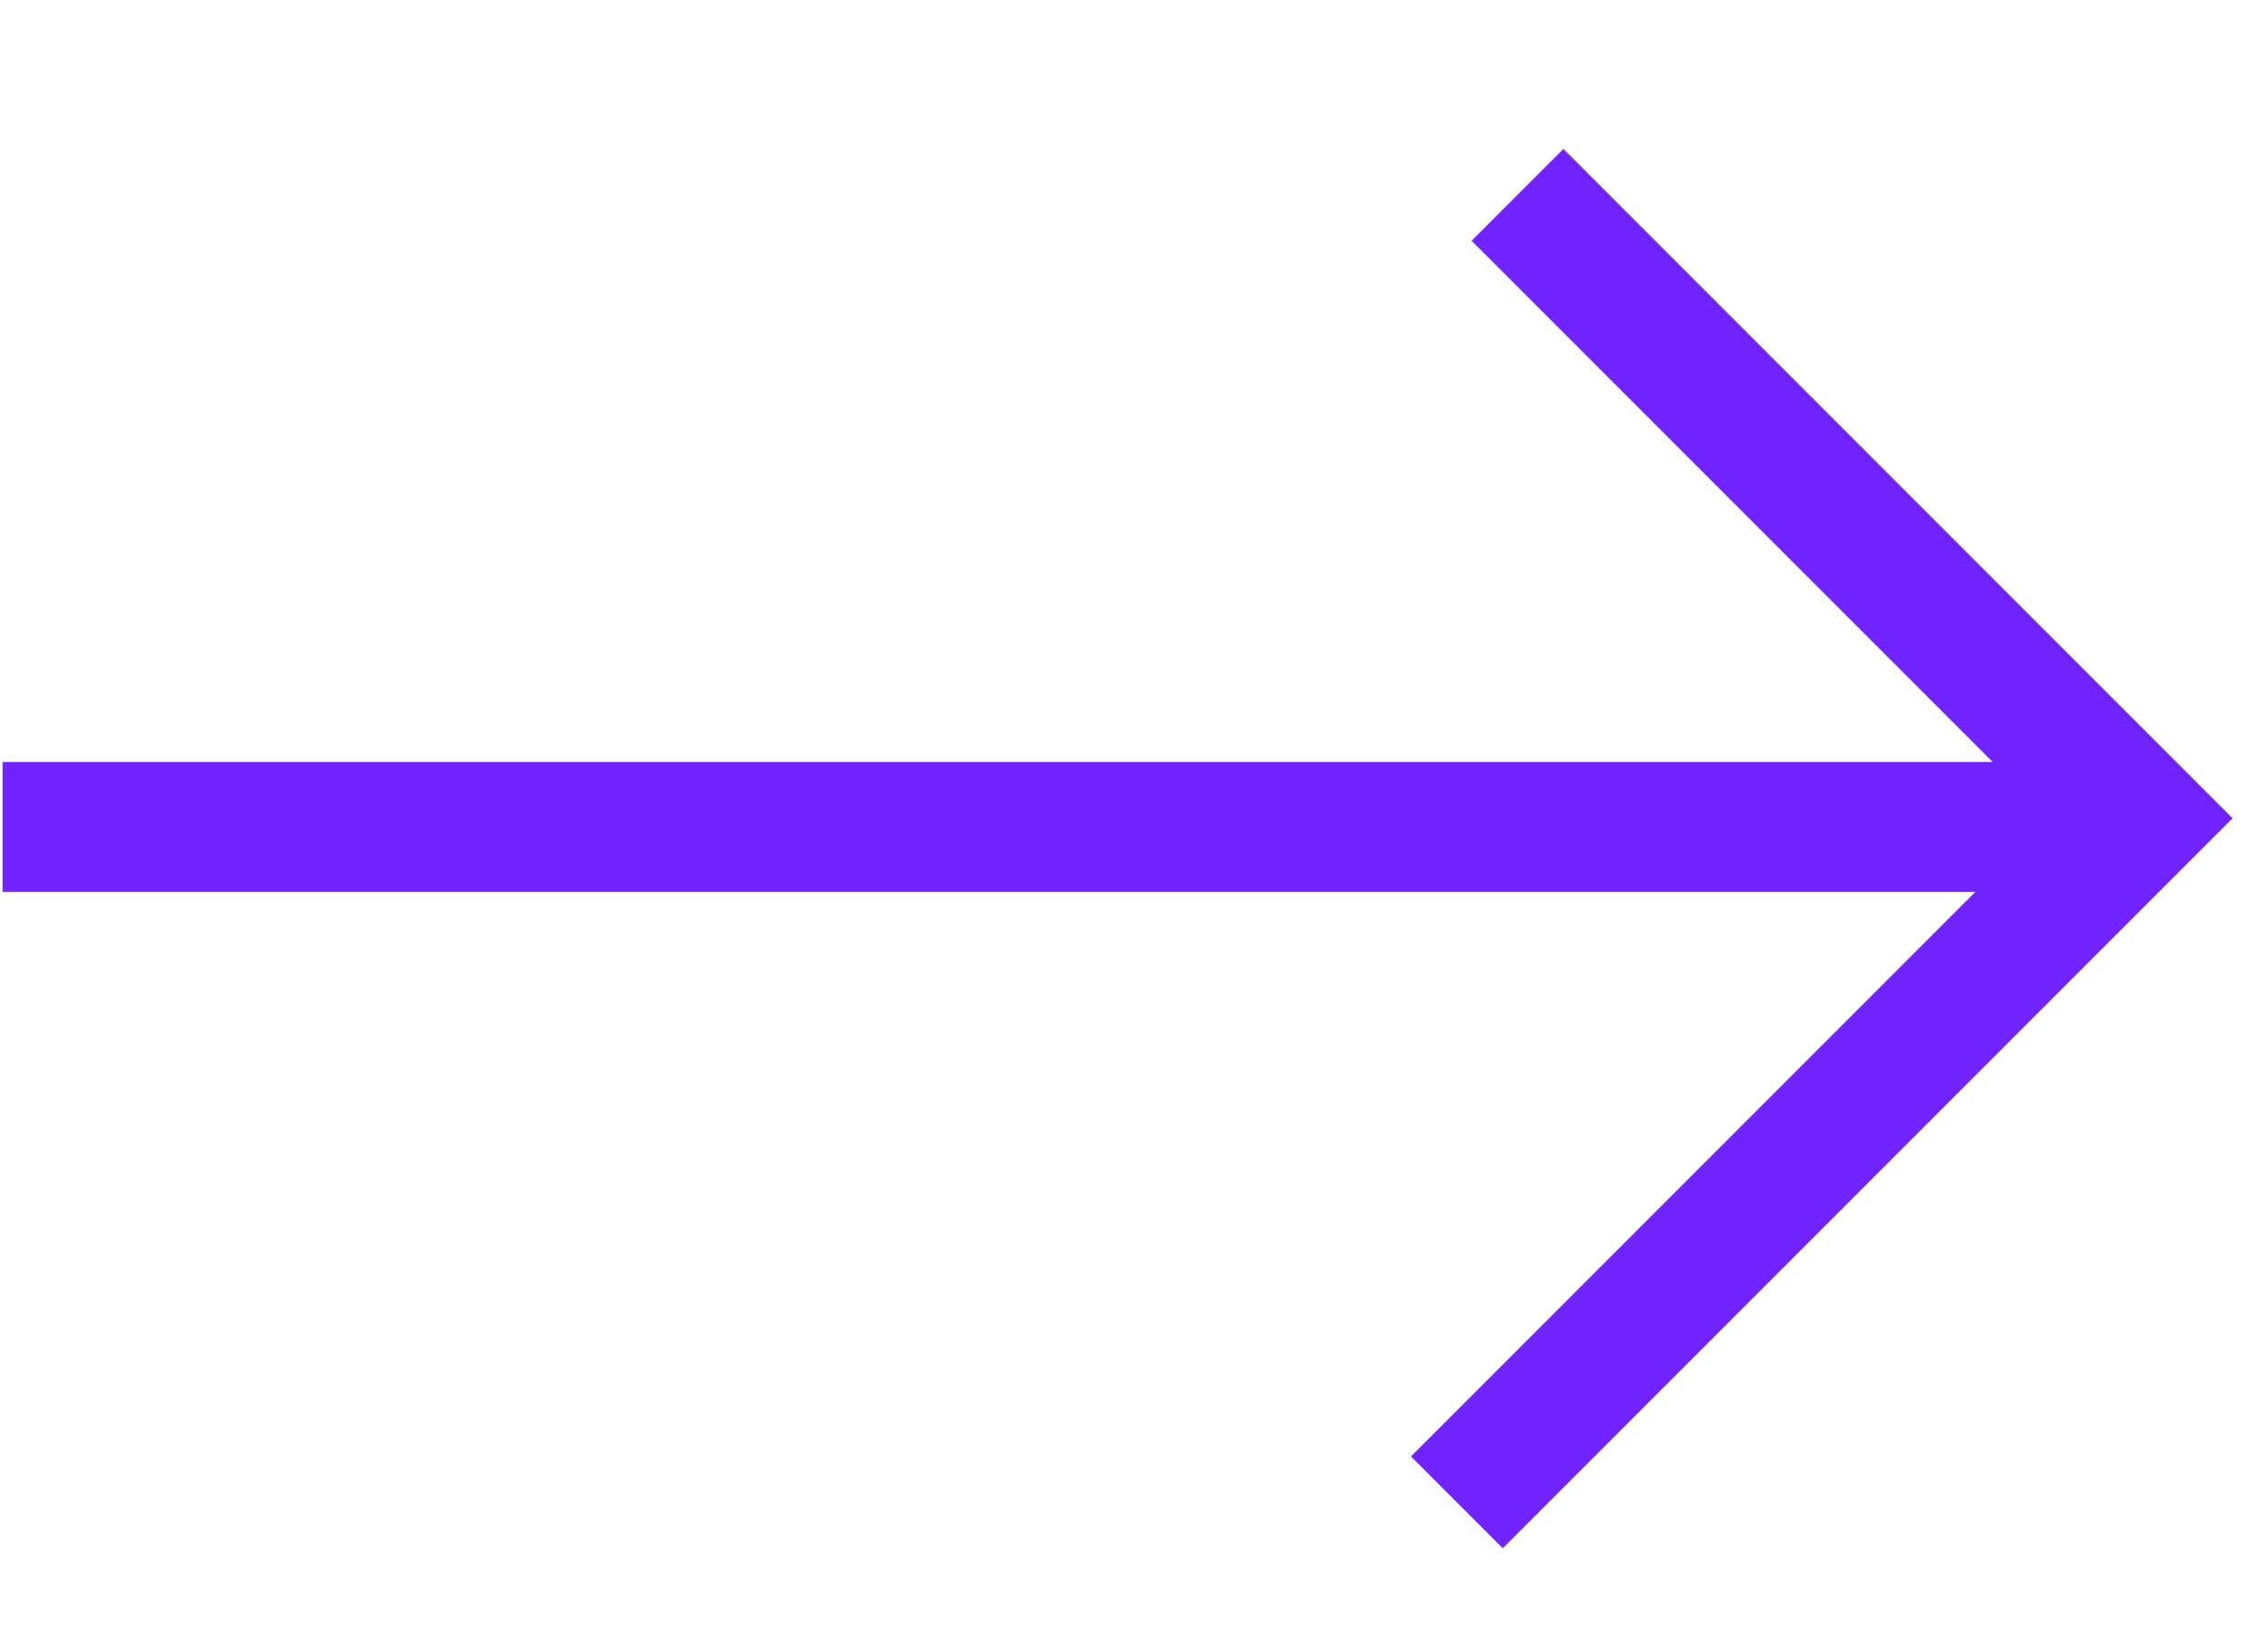
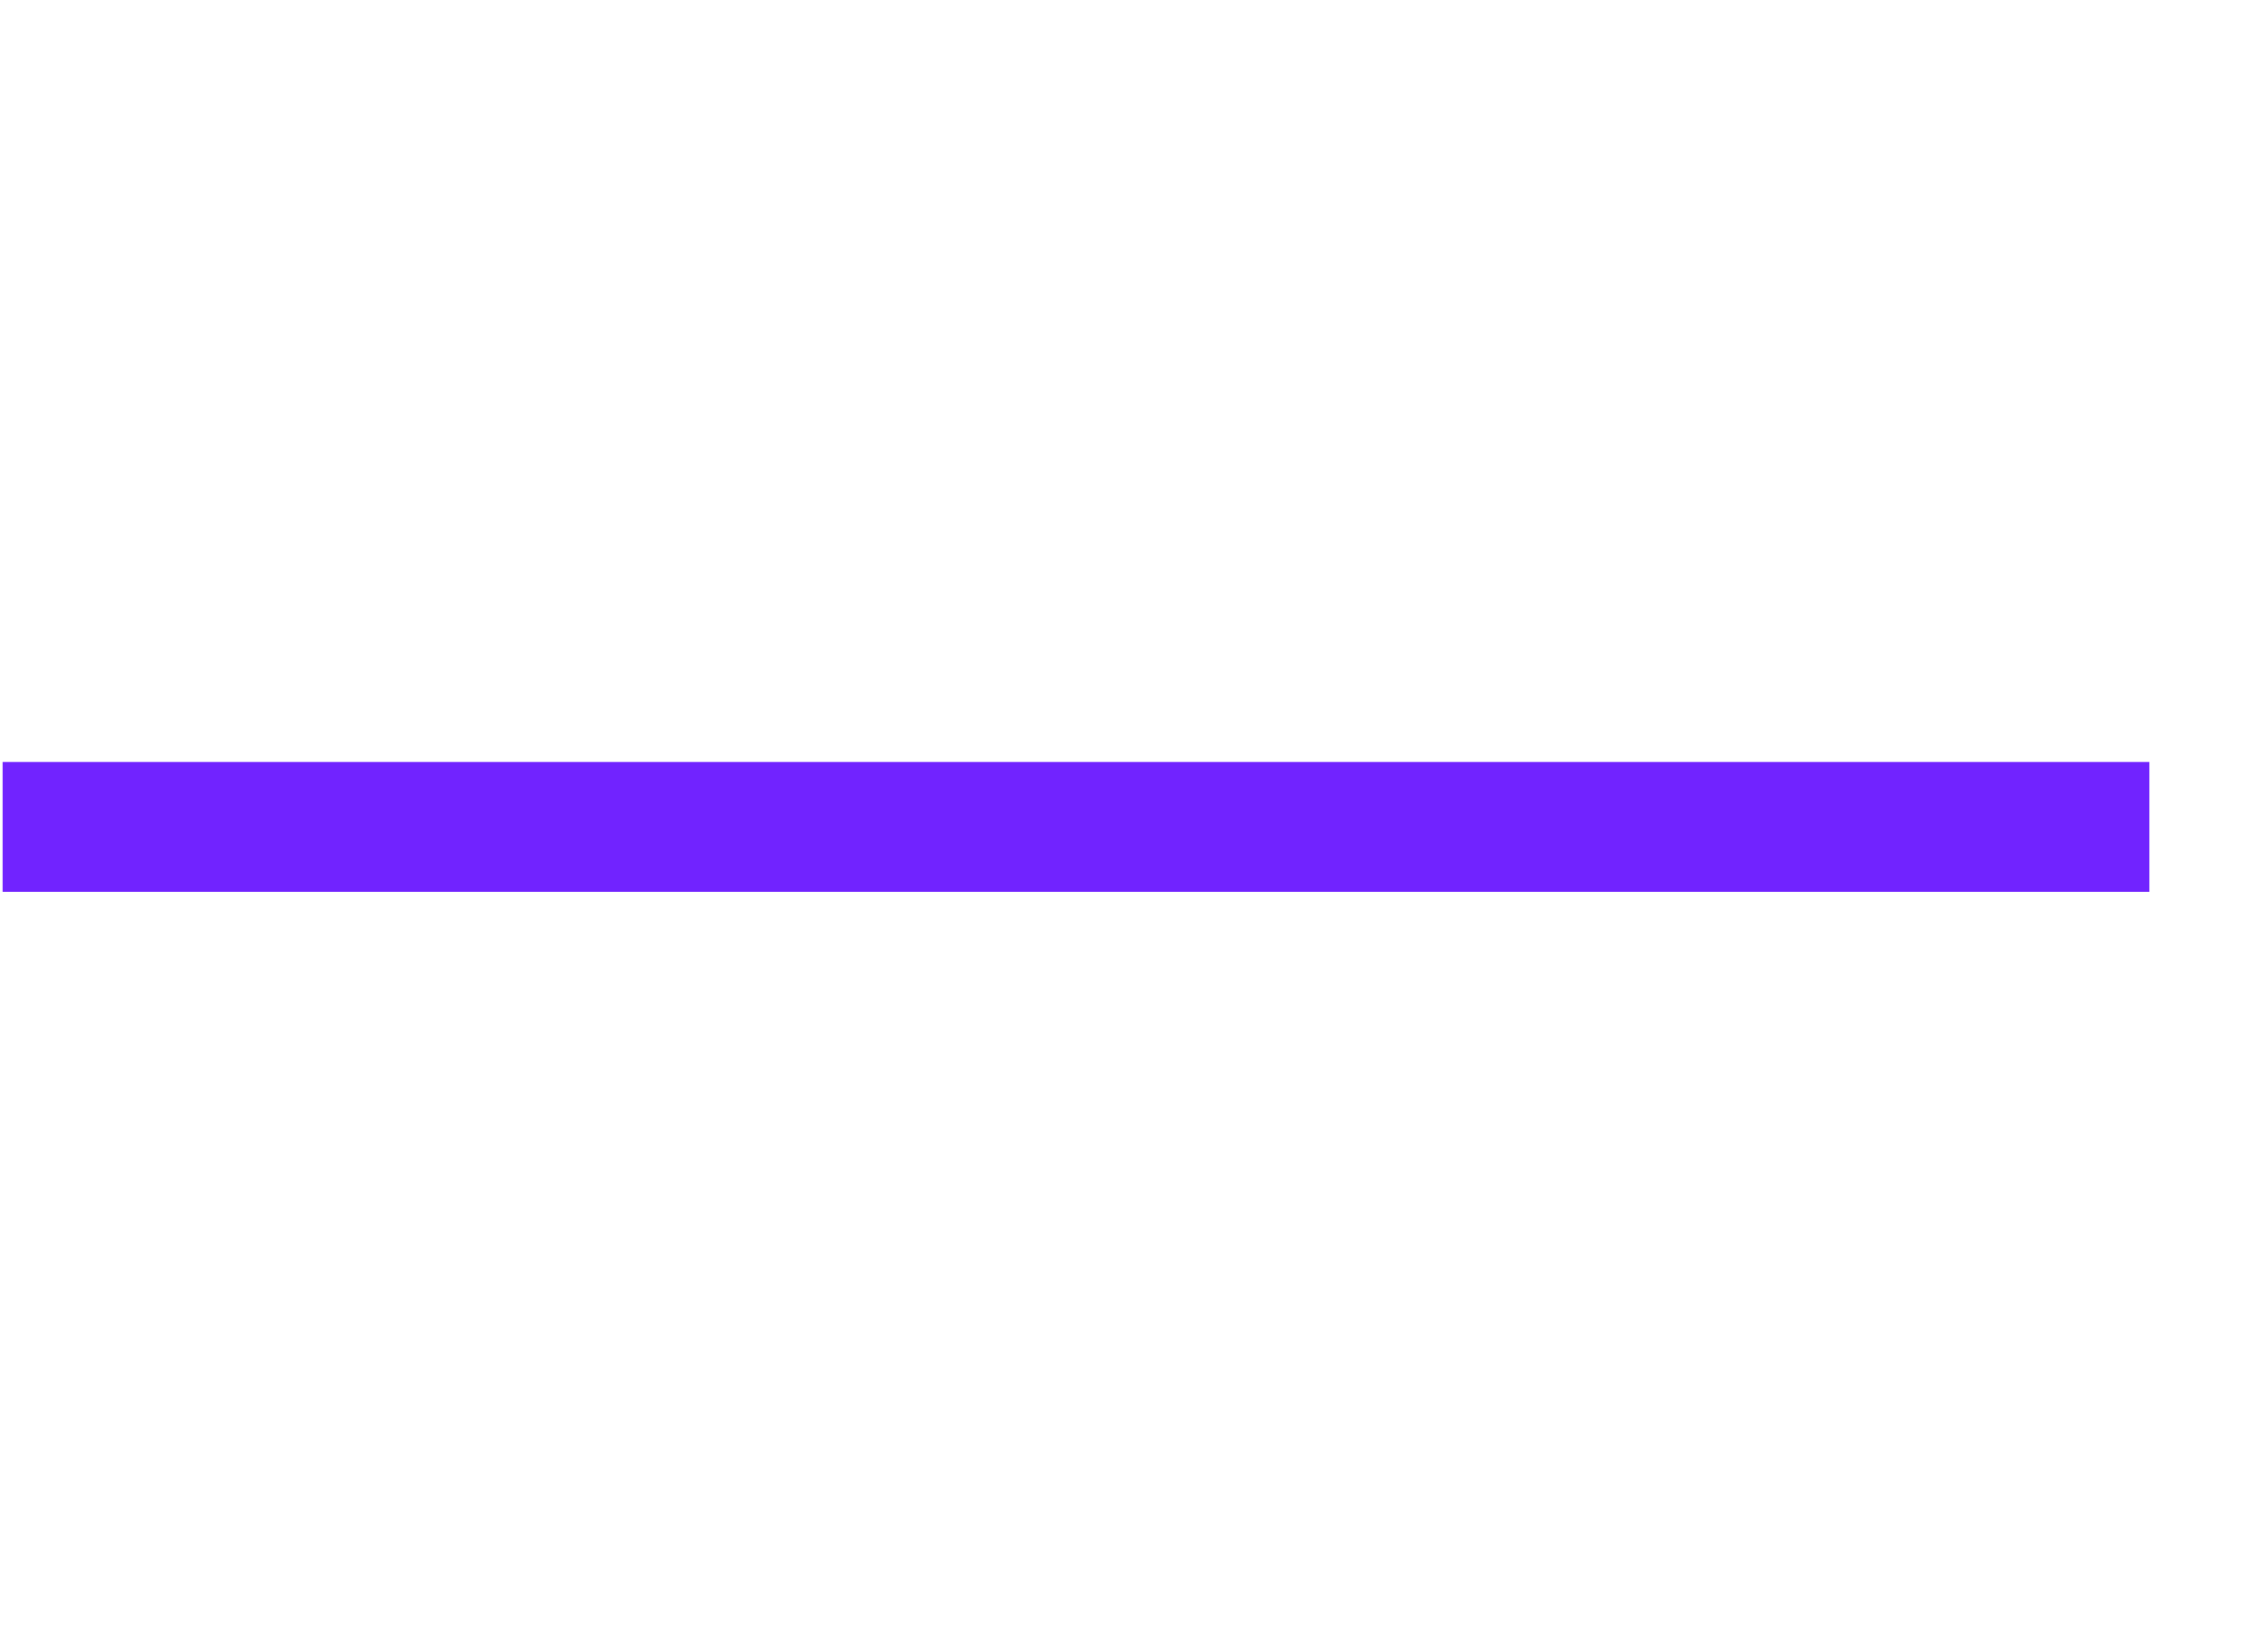
<svg xmlns="http://www.w3.org/2000/svg" version="1.1" id="Layer_1" x="0px" y="0px" viewBox="0 0 26.2 18.8" style="enable-background:new 0 0 26.2 18.8;" xml:space="preserve">
  <style type="text/css">
	.st0{fill:none;stroke:#7123FF;stroke-width:1.5;}
</style>
  <g id="Group_443_00000165202400726775350430000017594480903530611113_" transform="translate(0.53 0.75)">
    <path id="Path_92_00000120531074451223915320000017057245084752522425_" class="st0" d="M-0.5,8.8l24.8,0" />
-     <path id="Path_93_00000139265387536782419820000006076015355788971684_" class="st0" d="M17,1.5l7.2,7.2l-7.9,7.9" />
  </g>
</svg>